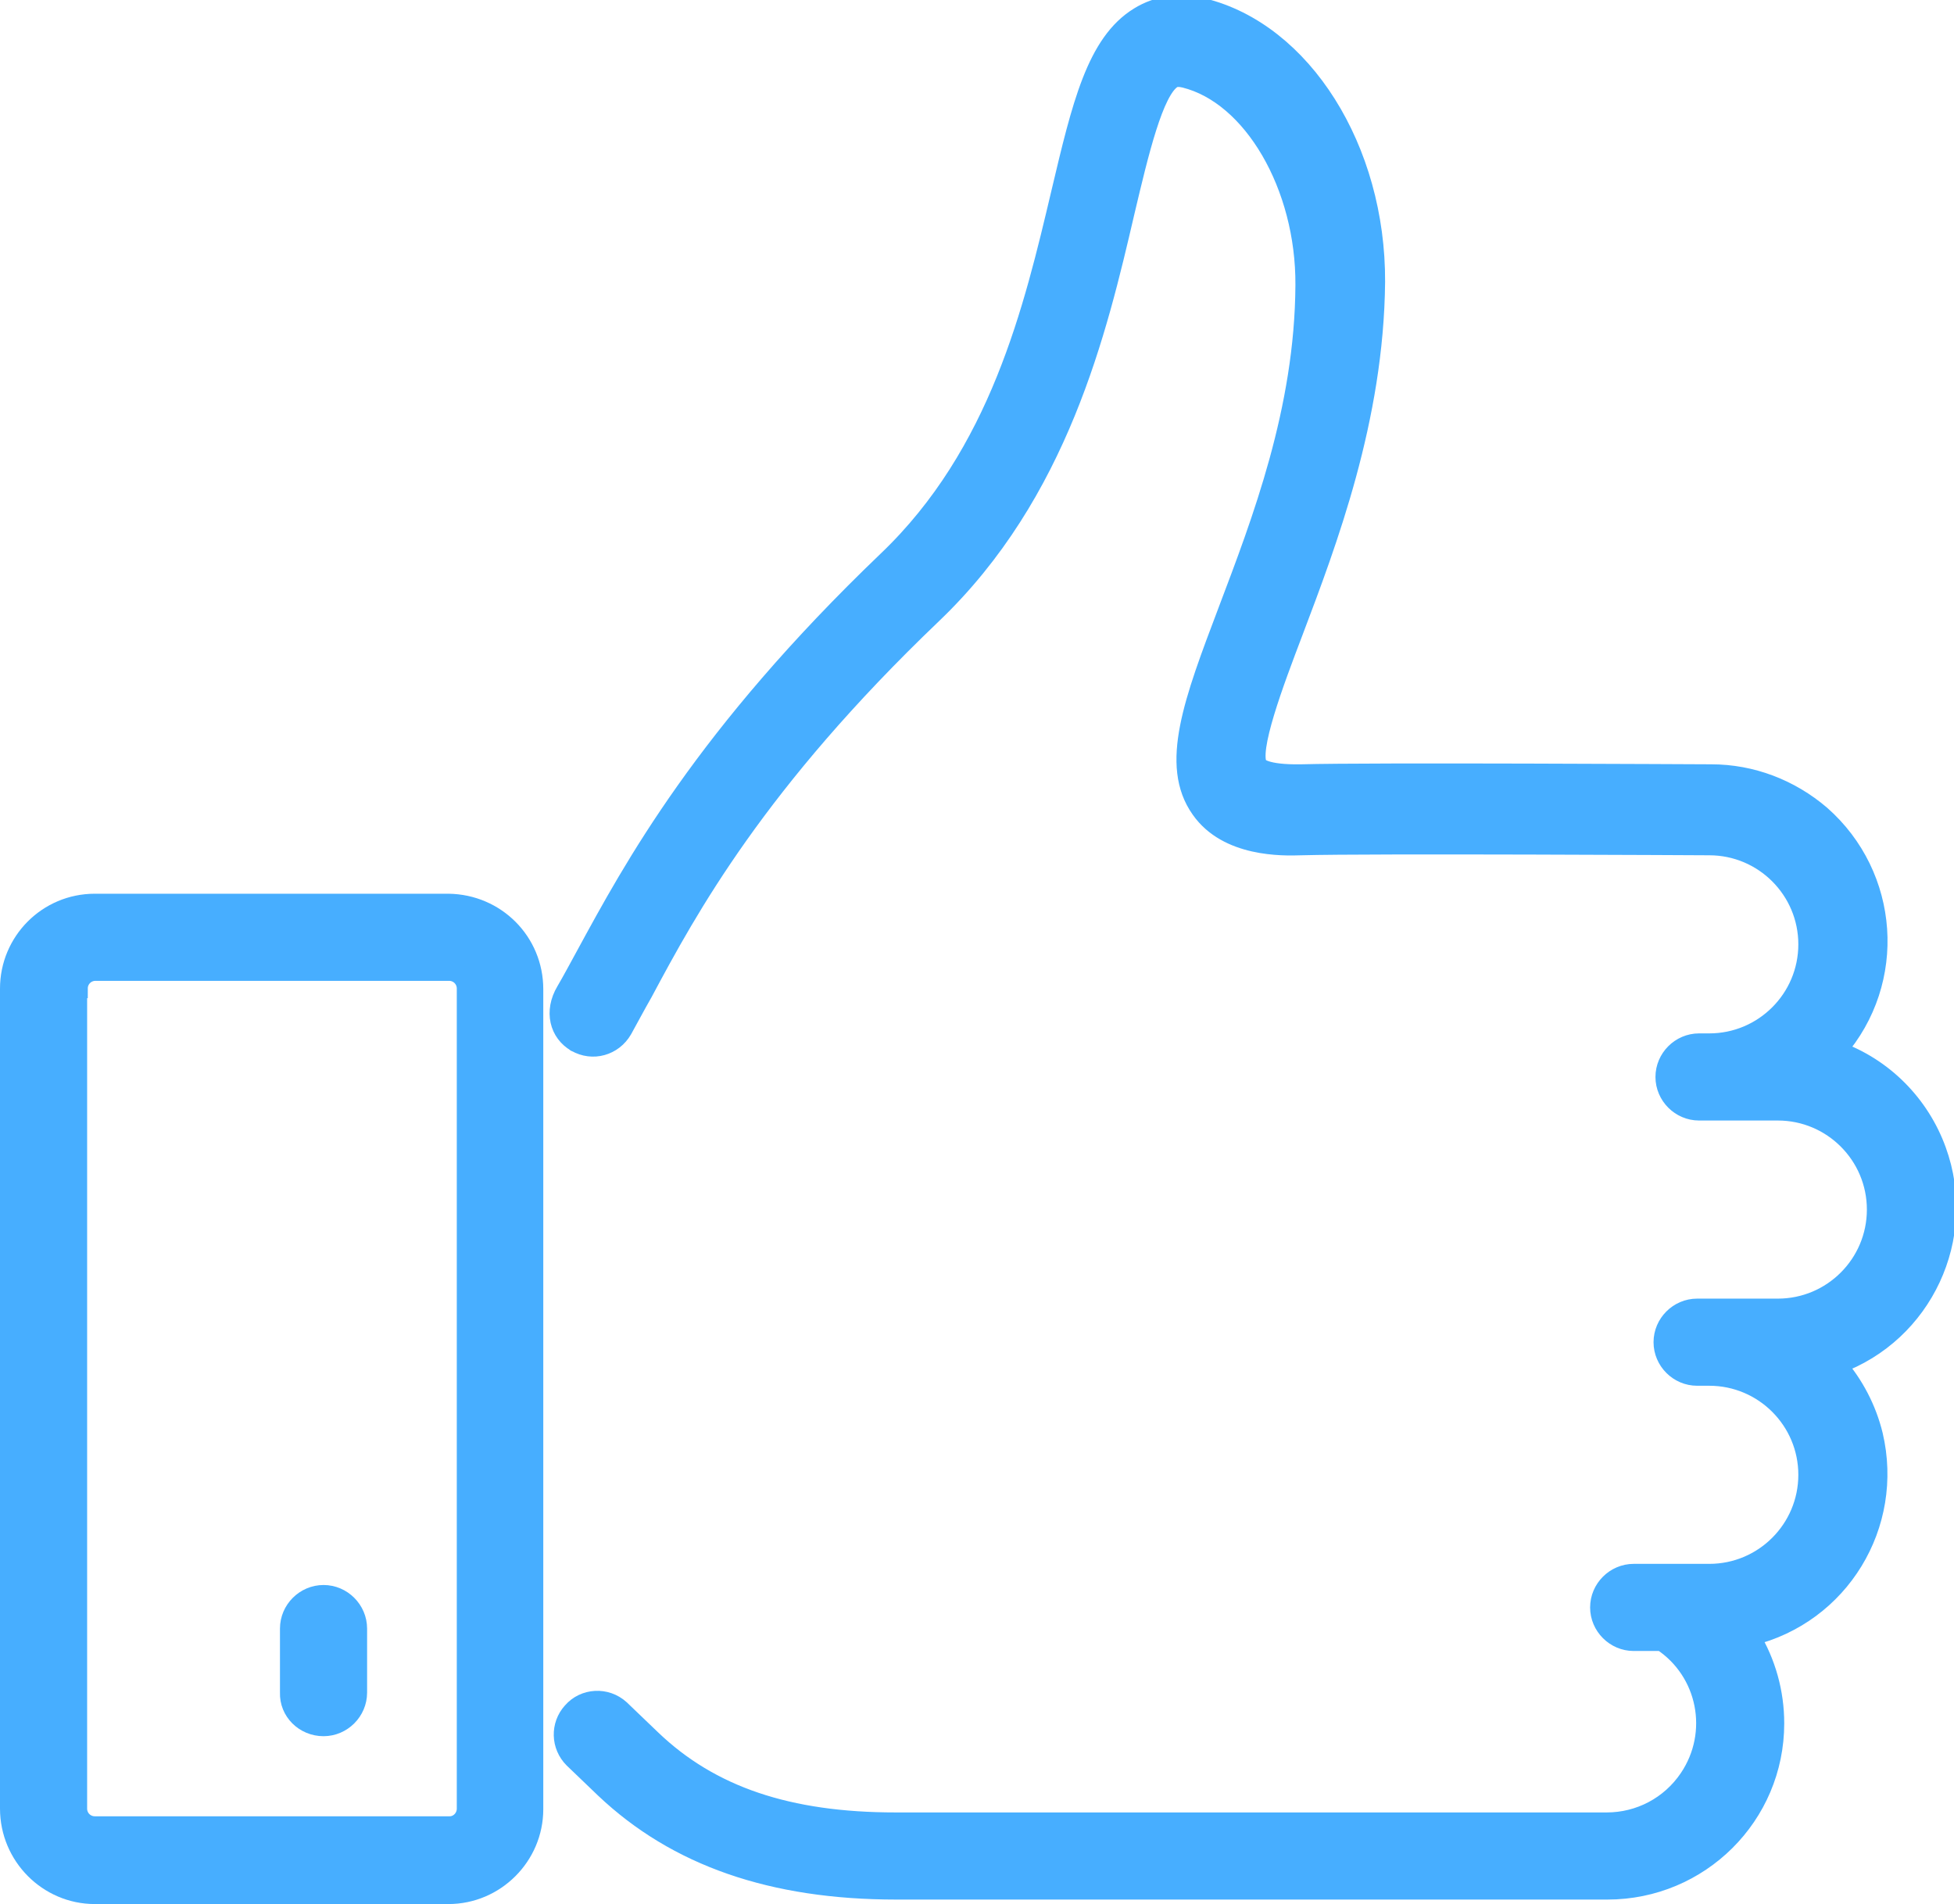
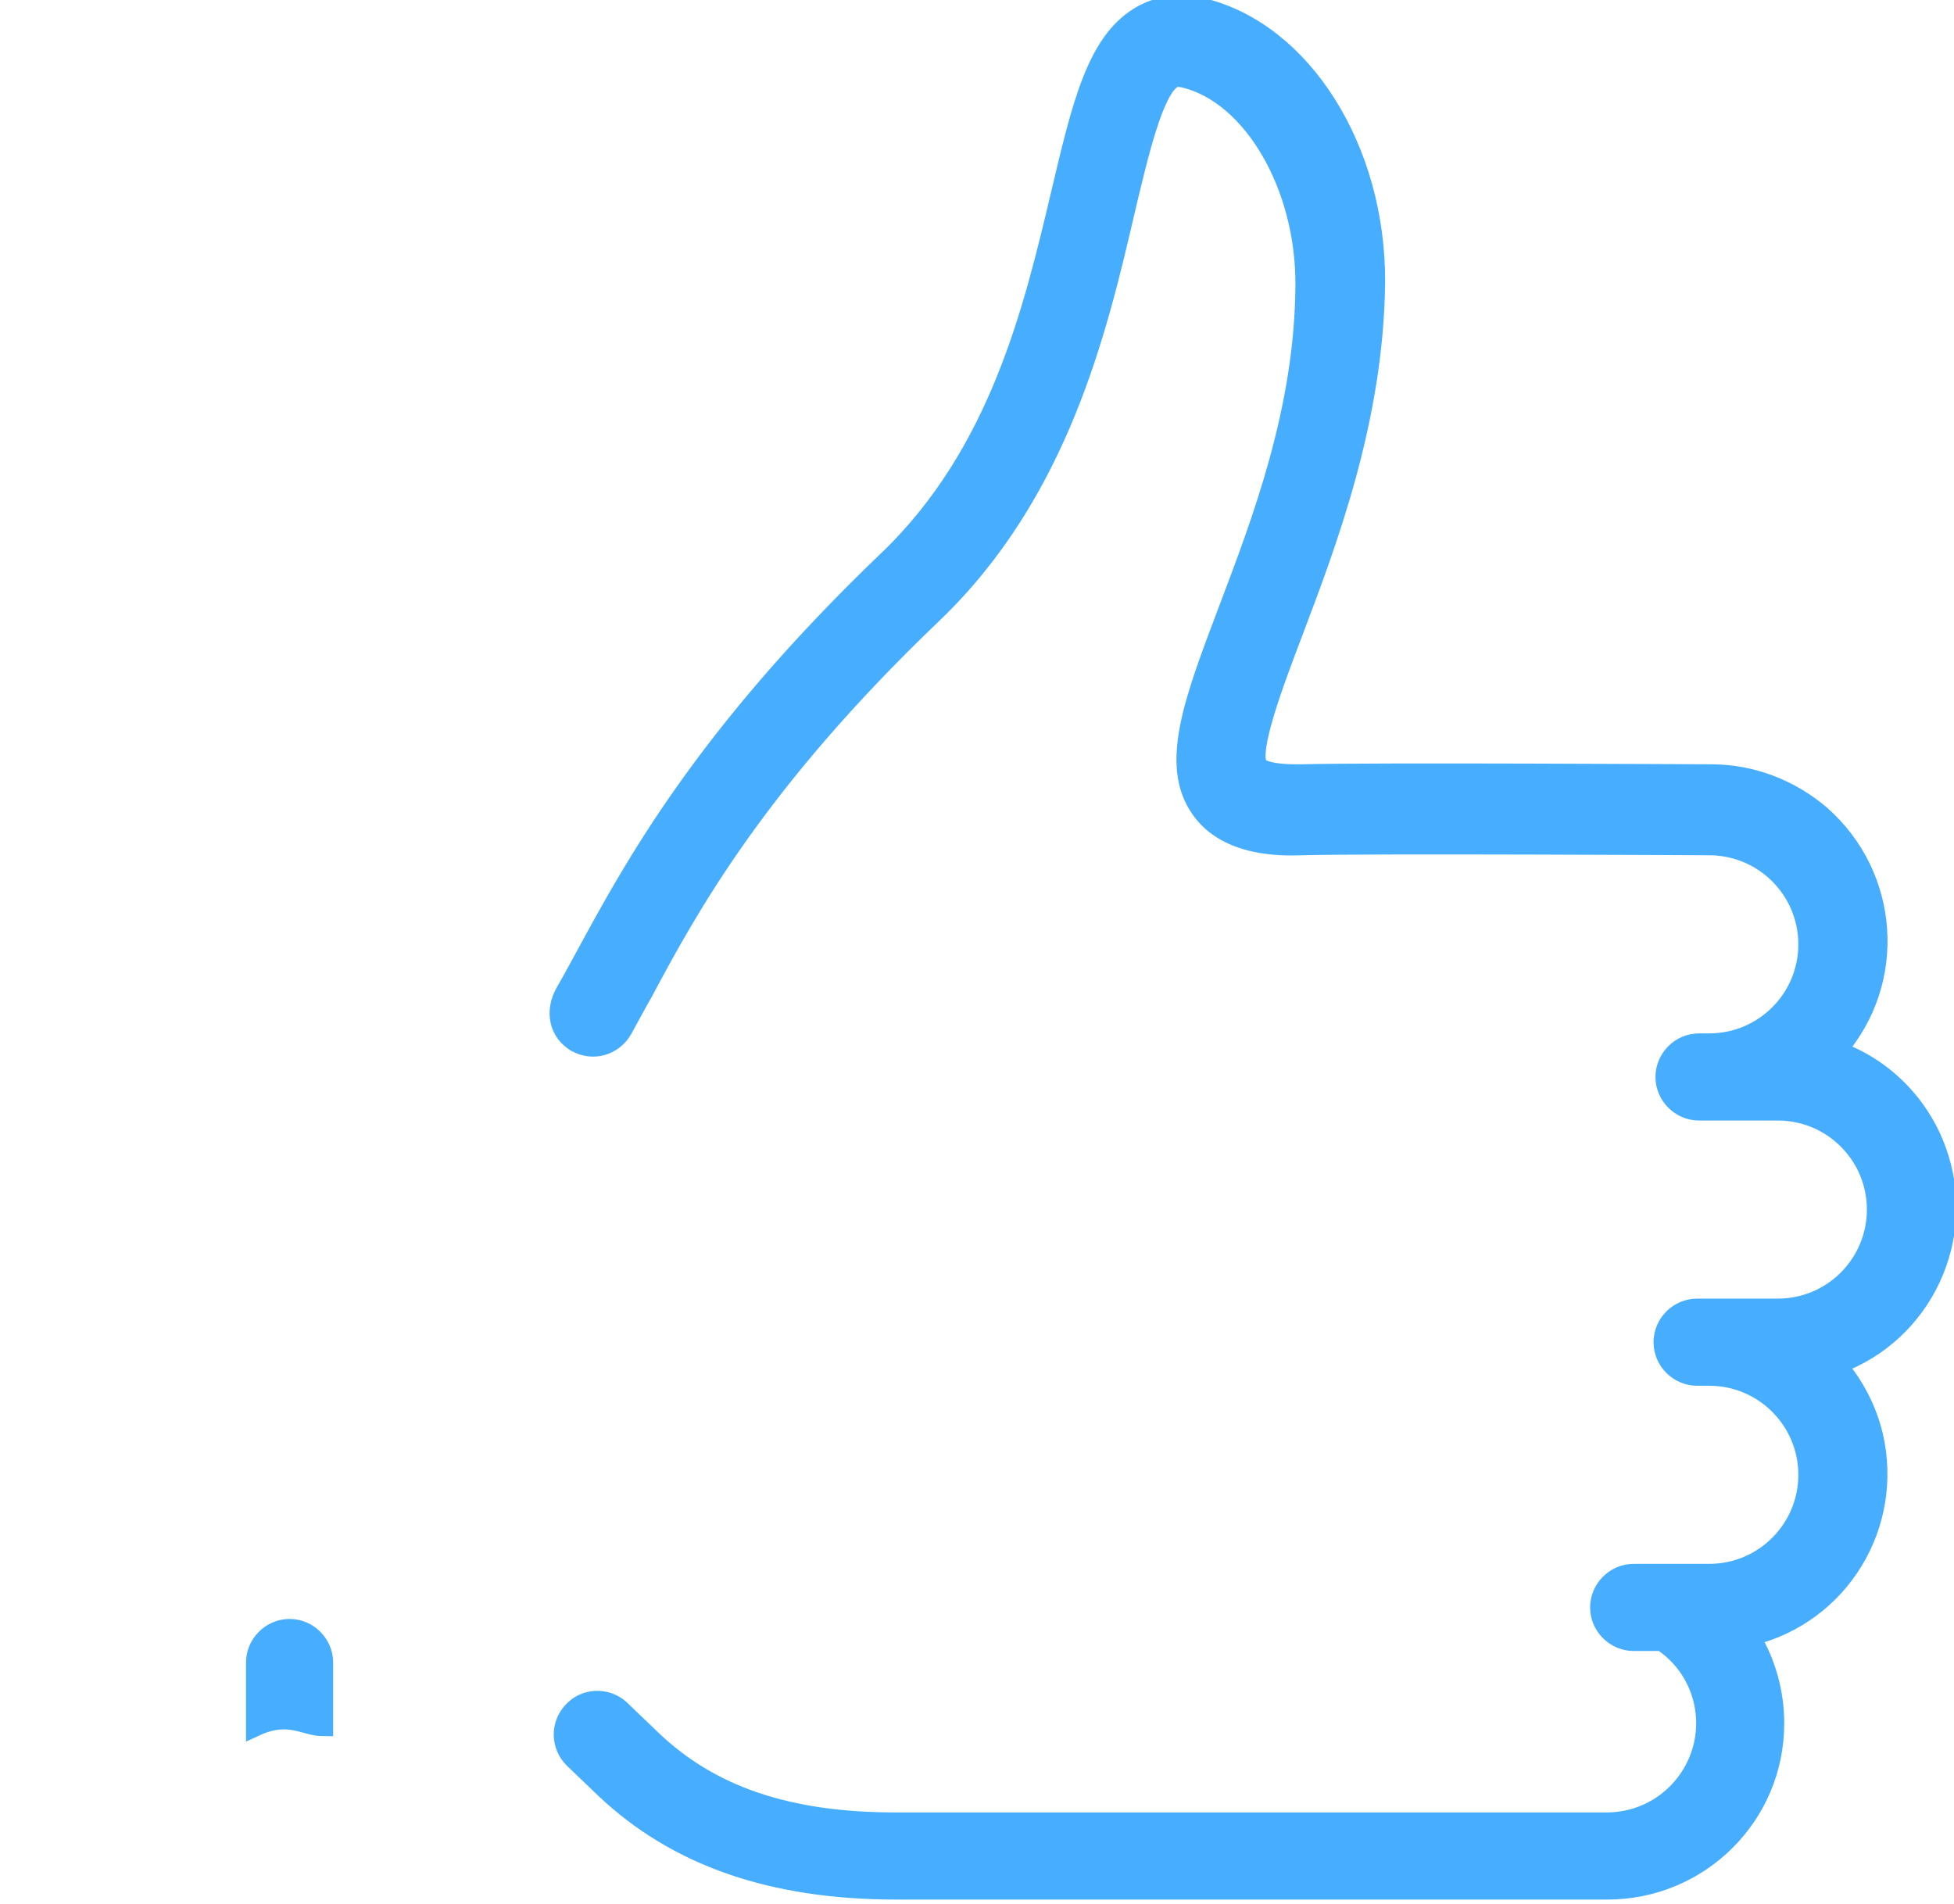
<svg xmlns="http://www.w3.org/2000/svg" version="1.1" id="Layer_1" x="0px" y="0px" viewBox="0 0 305 297.2" style="enable-background:new 0 0 305 297.2;" xml:space="preserve">
  <style type="text/css">
	.st0{fill:#47AEFF;stroke:#47AEFF;stroke-width:3;stroke-miterlimit:10;}
</style>
  <path class="st0" d="M89.9,162.7c2.6,1.5,5.8,0.6,7.3-2c0,0,0,0,0,0c1-1.8,2-3.7,3.2-5.8c7-13.1,17.7-32.8,45.1-59  c19.8-18.9,25.8-44.3,30.1-62.8c2.2-9.3,4.5-19,7.4-20.8c0.2-0.1,0.6-0.4,1.9-0.1c10.6,2.6,18.9,16.8,18.8,32.3  c-0.1,19.5-6.8,36.9-12.1,50.9s-9.1,24-4.2,30.9c4.2,6,12.8,5.8,15.7,5.7c10.9-0.3,63.2,0,63.7,0c8.5,0,15.4,6.9,15.4,15.4  s-6.9,15.4-15.4,15.4h-1.6c-2.9,0-5.3,2.4-5.3,5.3c0,2.9,2.4,5.3,5.3,5.3h12.3c8.5,0,15.4,6.9,15.4,15.4s-6.9,15.4-15.4,15.4h-12.6  c-2.9,0-5.3,2.4-5.3,5.3c0,2.9,2.4,5.3,5.3,5.3h1.9c8.5,0,15.4,6.9,15.4,15.4s-6.9,15.4-15.4,15.4h-11.8c-2.9,0-5.3,2.4-5.3,5.3  c0,2.9,2.4,5.3,5.3,5.3h4.4c7.1,4.7,9,14.3,4.2,21.4c-2.9,4.3-7.7,6.8-12.8,6.8h-111c-16.8,0-28.9-4.1-38.1-12.9l-4.9-4.7  c-2.2-2-5.6-1.8-7.5,0.4c-1.9,2.1-1.8,5.3,0.2,7.3l4.9,4.7c11.2,10.6,26.1,15.8,45.5,15.8h111c14.4,0,26.1-11.6,26.1-26  c0-4.8-1.3-9.5-3.8-13.6c14-3.4,22.5-17.4,19.2-31.4c-1-4.1-3-7.9-5.7-11c13.5-4.9,20.5-19.9,15.6-33.4c-2.6-7.2-8.3-13-15.6-15.6  c9.5-10.9,8.3-27.3-2.5-36.8c-4.8-4.1-10.8-6.4-17.1-6.4c-2.1,0-52.9-0.3-64,0c-5.7,0.1-6.6-1.1-6.7-1.2c-1.6-2.3,2.5-13.1,5.5-21  c5.3-14,12.6-33.2,12.8-54.6c0.1-20.7-11.4-39-27-42.8c-3.4-0.9-7-0.4-9.9,1.4c-6.7,4.1-9,13.9-12.2,27.4  c-4.3,18.2-9.6,40.8-27.1,57.5c-28.6,27.4-39.7,48-47.1,61.6c-1.1,2-2.1,3.9-3.1,5.6C86.4,157.9,87.3,161.2,89.9,162.7  C89.8,162.7,89.9,162.7,89.9,162.7z" />
-   <path class="st0" d="M14.8,295.7h55.2c7.3,0,13.3-6,13.3-13.3v-128c0-7.4-5.9-13.3-13.3-13.4H14.8c-7.4,0-13.3,6-13.3,13.3v128  C1.5,289.7,7.5,295.7,14.8,295.7z M12.2,154.3c0-1.5,1.2-2.7,2.7-2.7h55.2c1.5,0,2.7,1.2,2.7,2.7v128c0,1.5-1.2,2.7-2.6,2.7  c0,0,0,0,0,0H14.8c-1.5,0-2.7-1.2-2.7-2.7l0,0V154.3z" />
-   <path class="st0" d="M50.5,269.5c2.9,0,5.3-2.4,5.3-5.3v-10c0-2.9-2.4-5.3-5.3-5.3c-2.9,0-5.3,2.4-5.3,5.3v10  C45.1,267.1,47.5,269.5,50.5,269.5z" />
+   <path class="st0" d="M50.5,269.5v-10c0-2.9-2.4-5.3-5.3-5.3c-2.9,0-5.3,2.4-5.3,5.3v10  C45.1,267.1,47.5,269.5,50.5,269.5z" />
</svg>